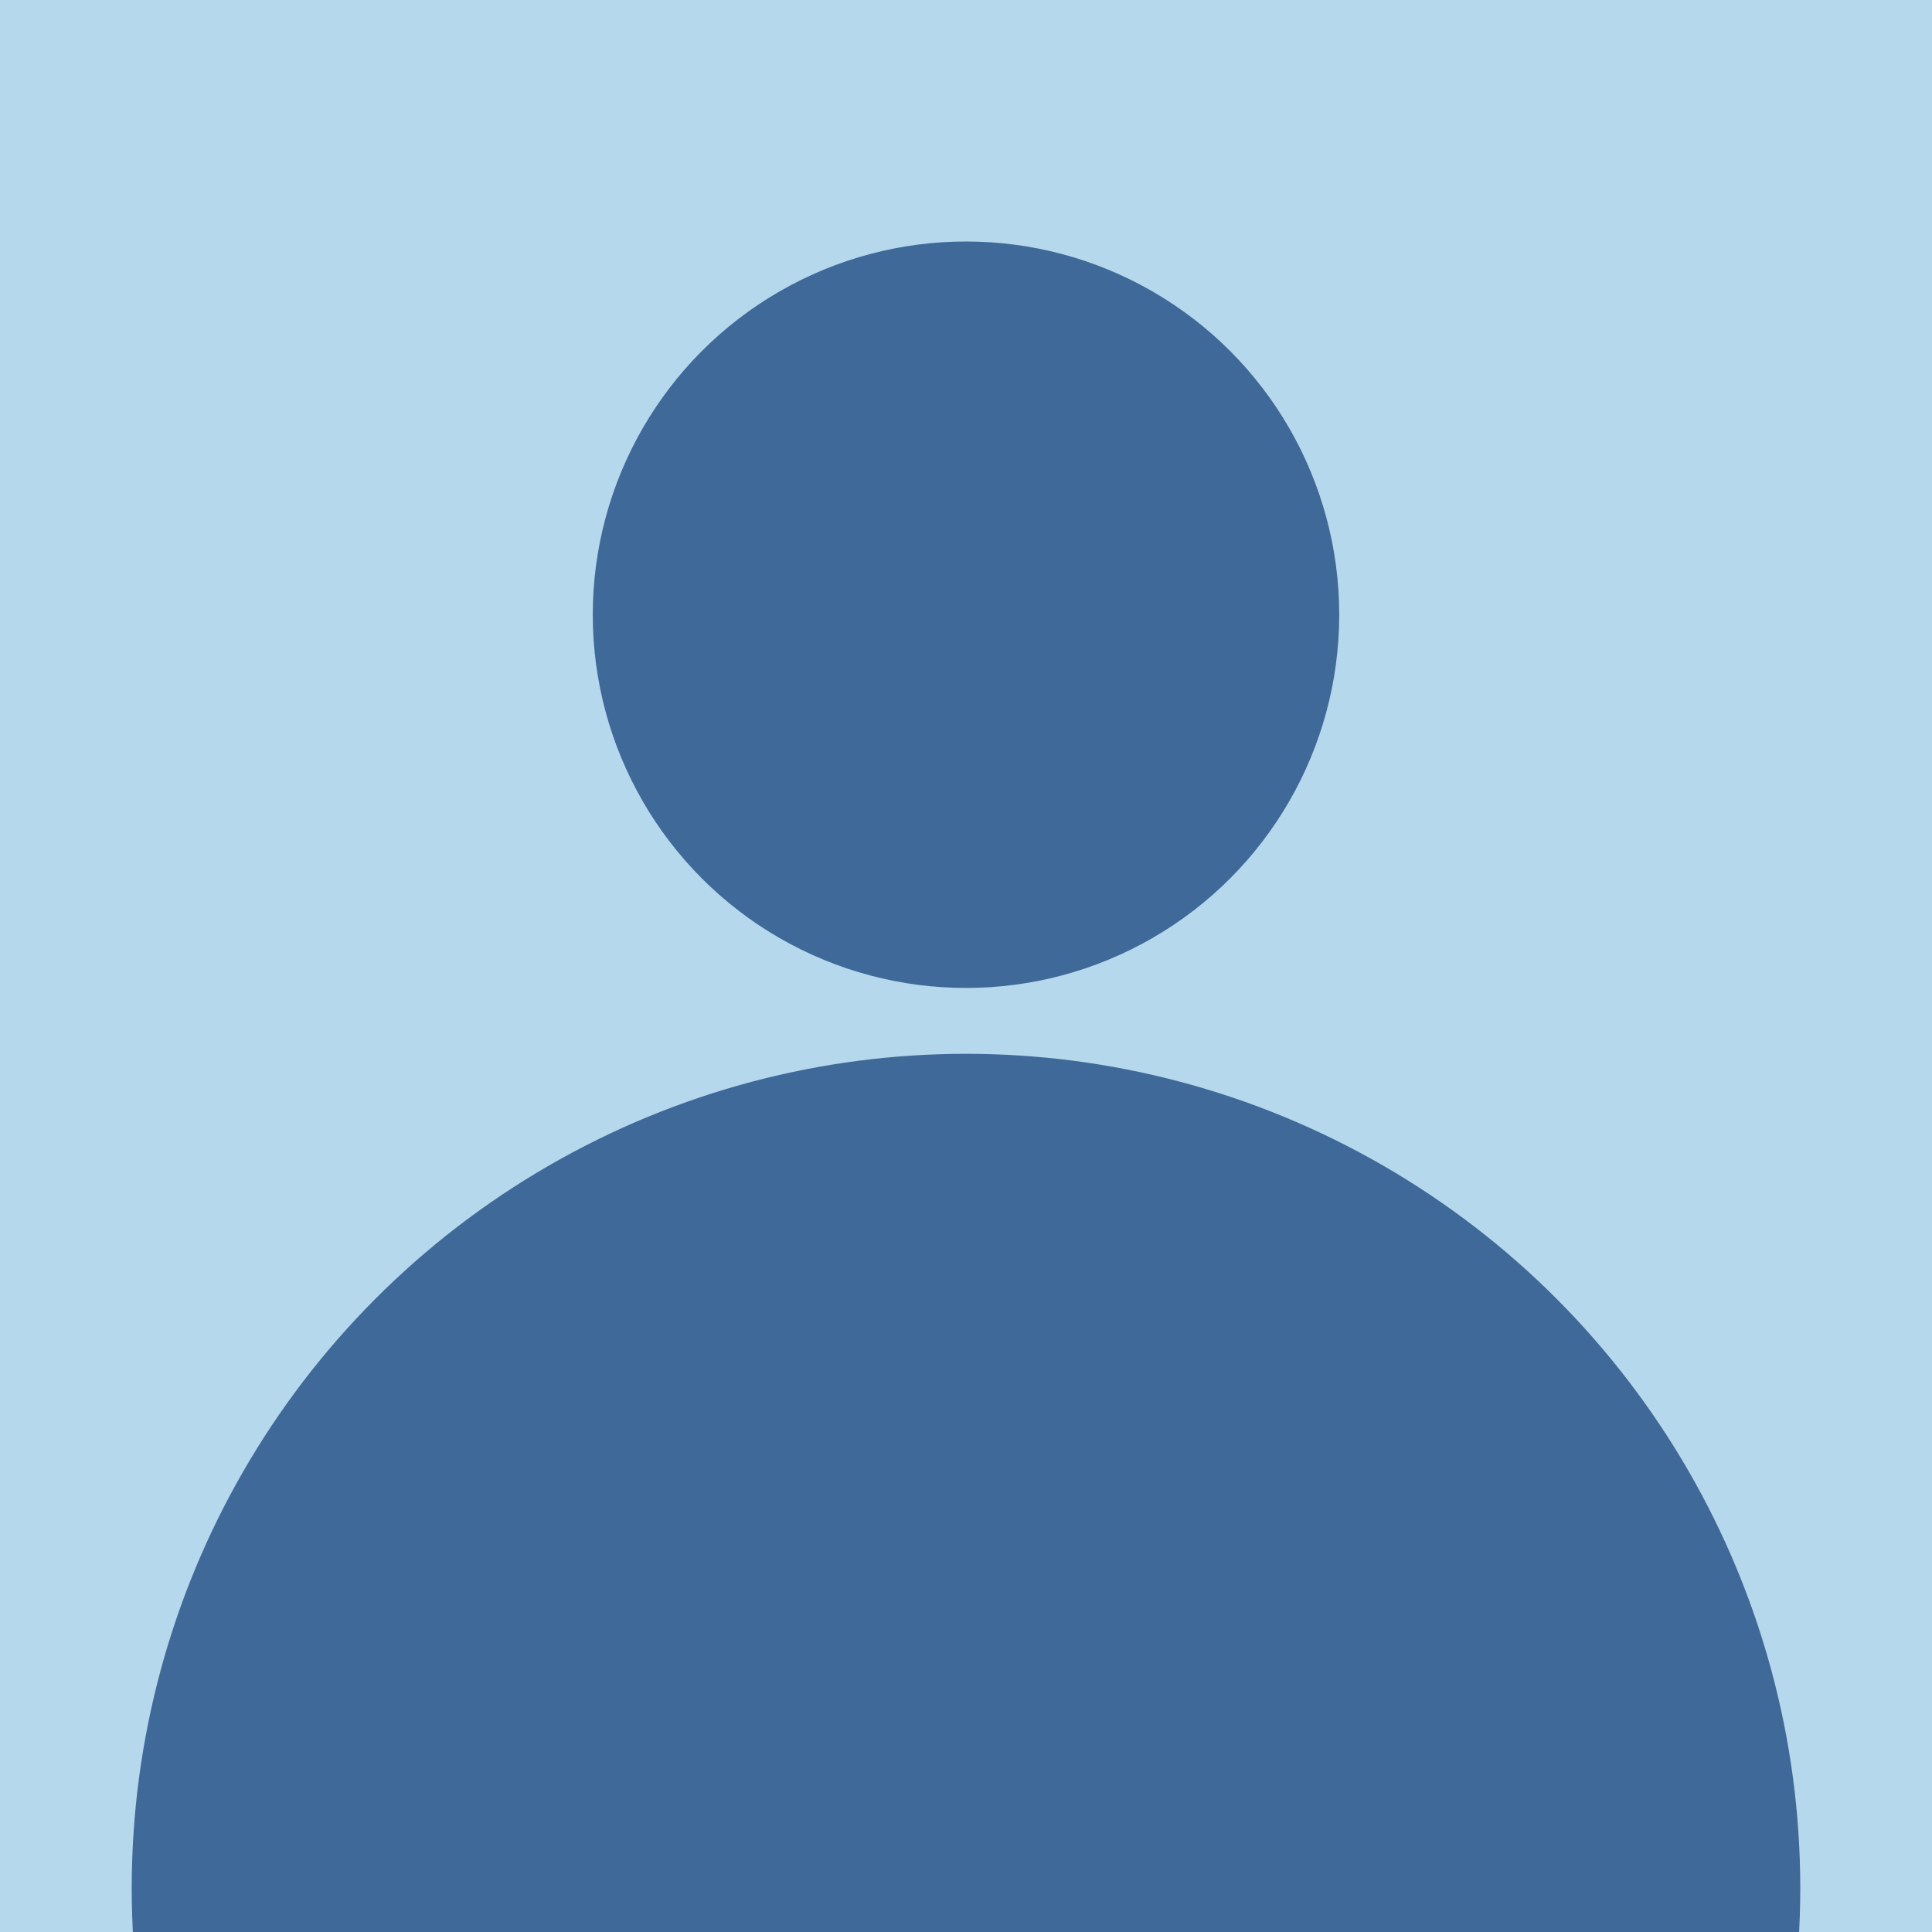
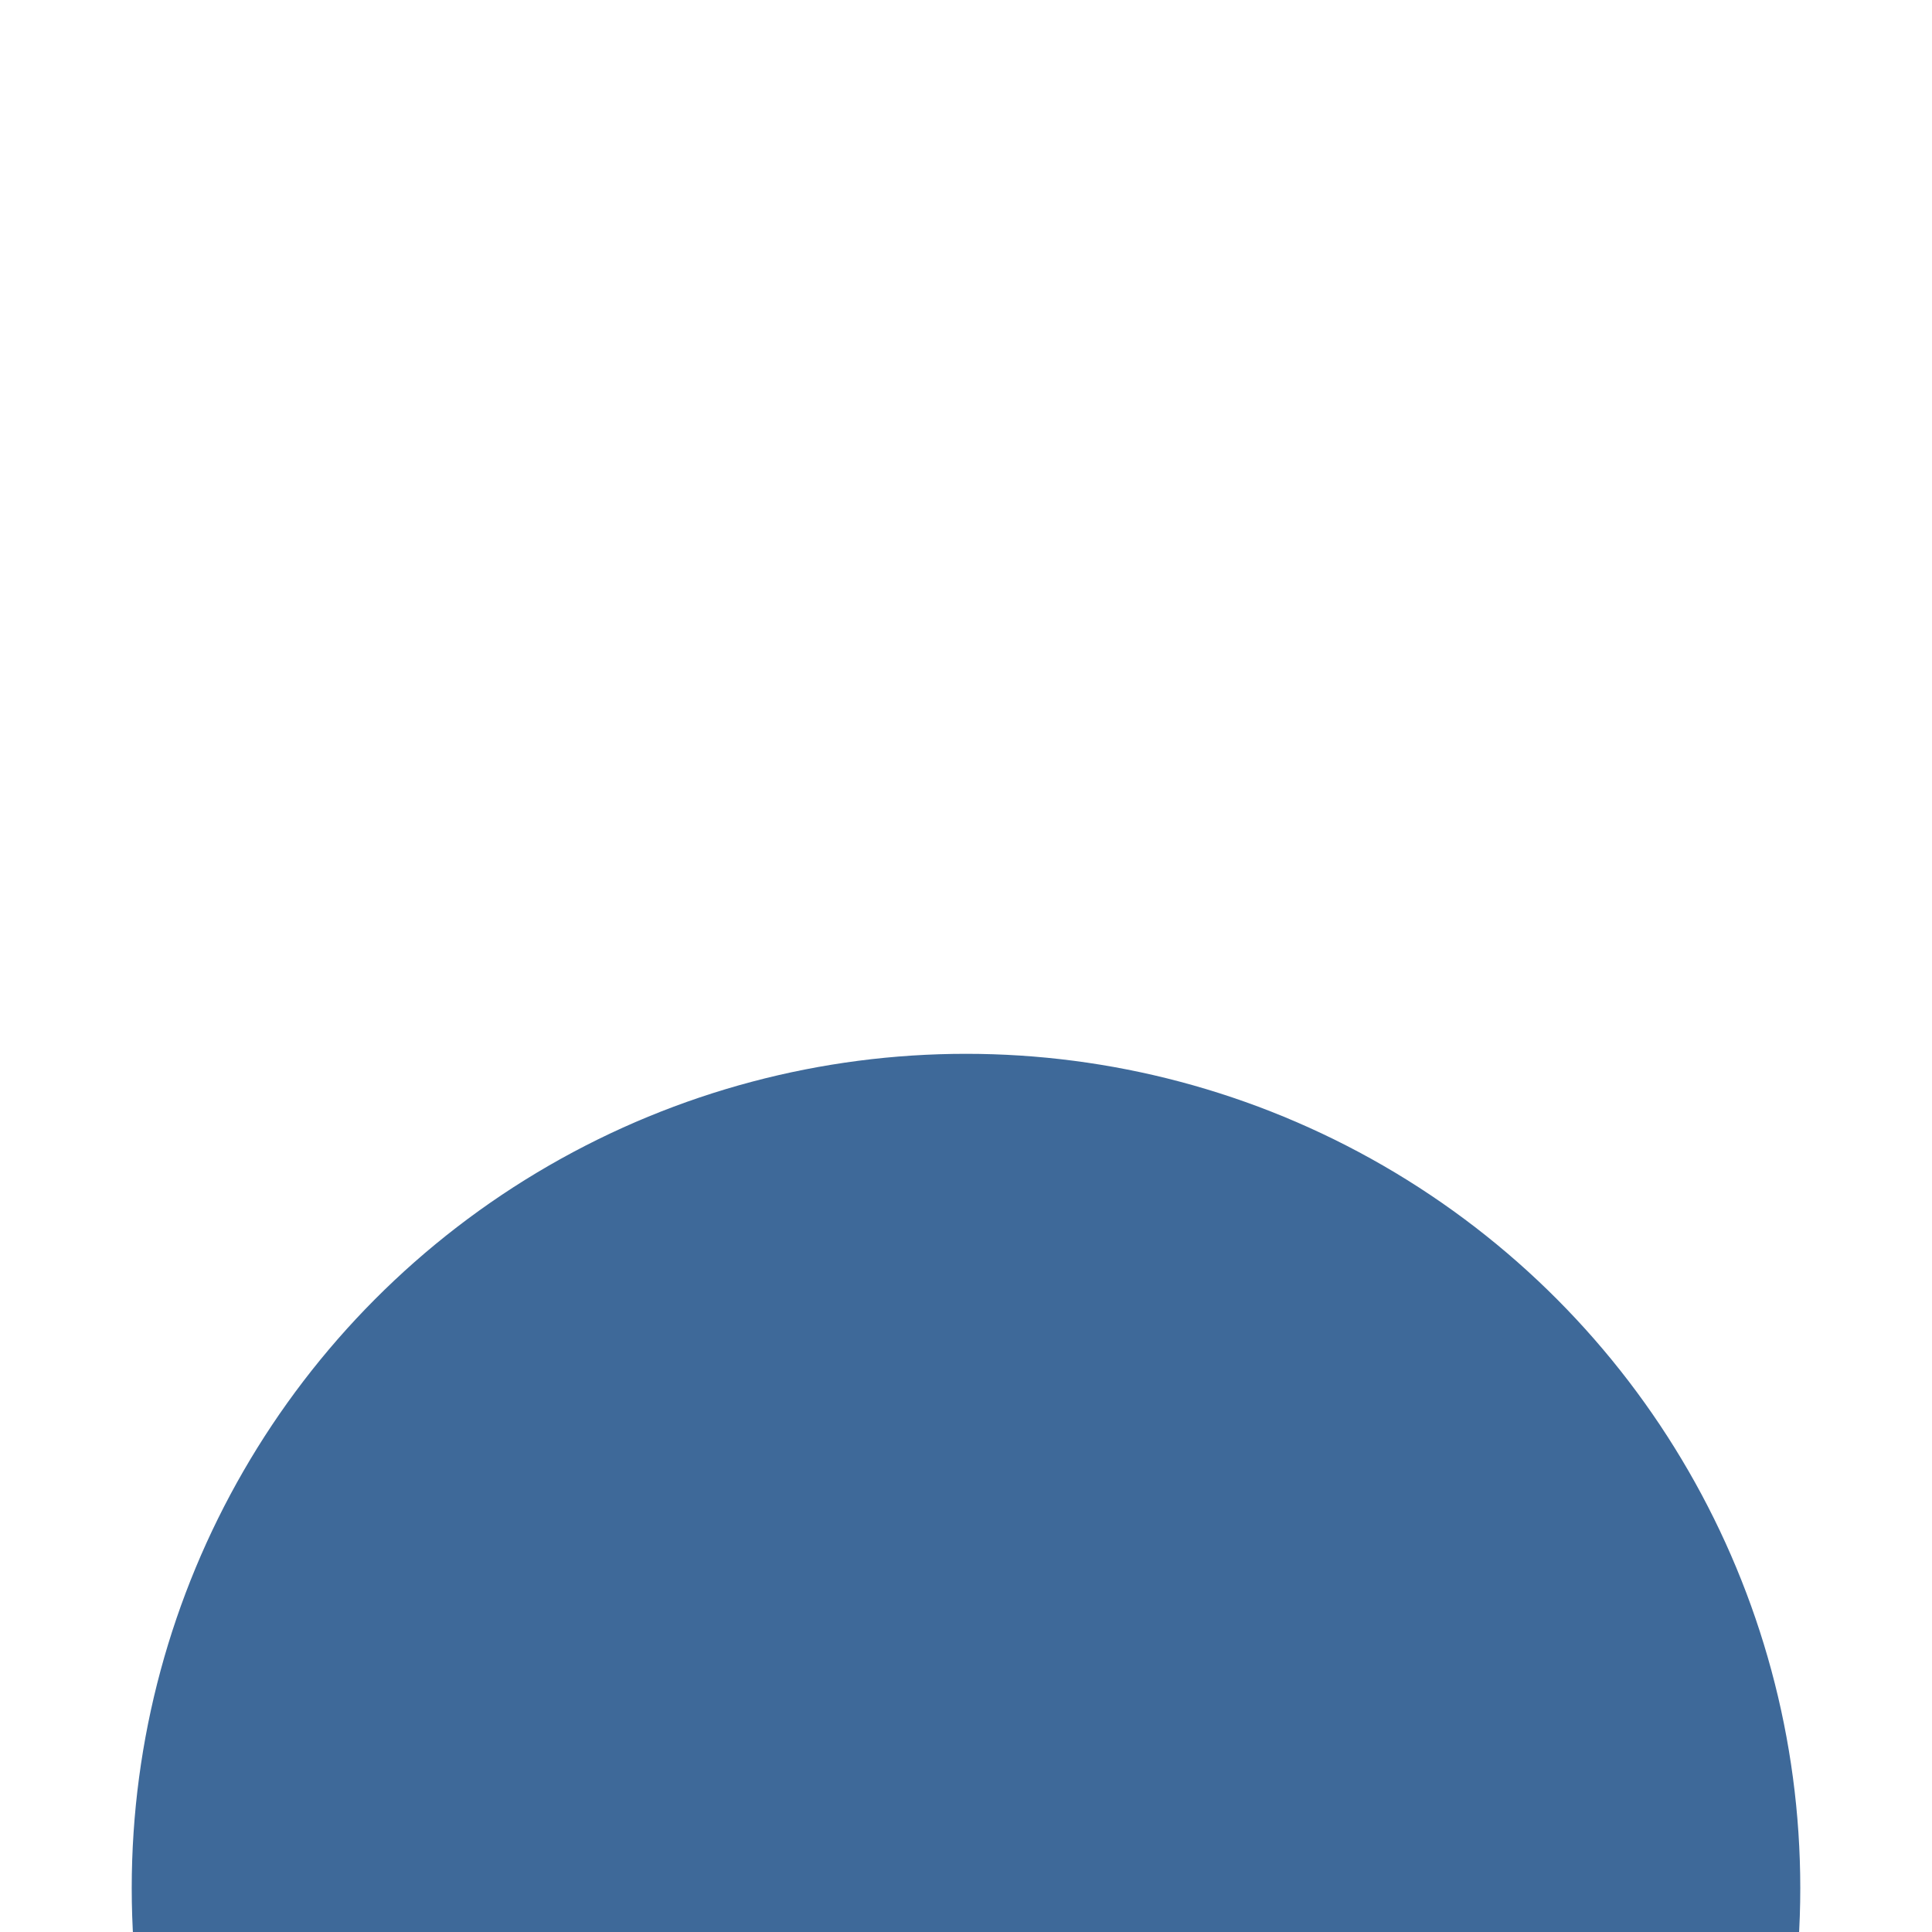
<svg xmlns="http://www.w3.org/2000/svg" width="88" height="88" viewBox="0 0 88 88" fill="none">
  <g clip-path="url(#clip0_901_2277)">
-     <rect width="88" height="88" fill="#B6D8EC" />
-     <circle cx="44" cy="28" r="15.5" fill="#3E6999" stroke="#3E6999" stroke-width="3" />
    <circle cx="44" cy="86" r="36.5" fill="#3E6999" stroke="#3E6999" stroke-width="3" />
  </g>
  <defs>
    <clipPath id="clip0_901_2277">
      <rect width="88" height="88" fill="white" />
    </clipPath>
  </defs>
</svg>